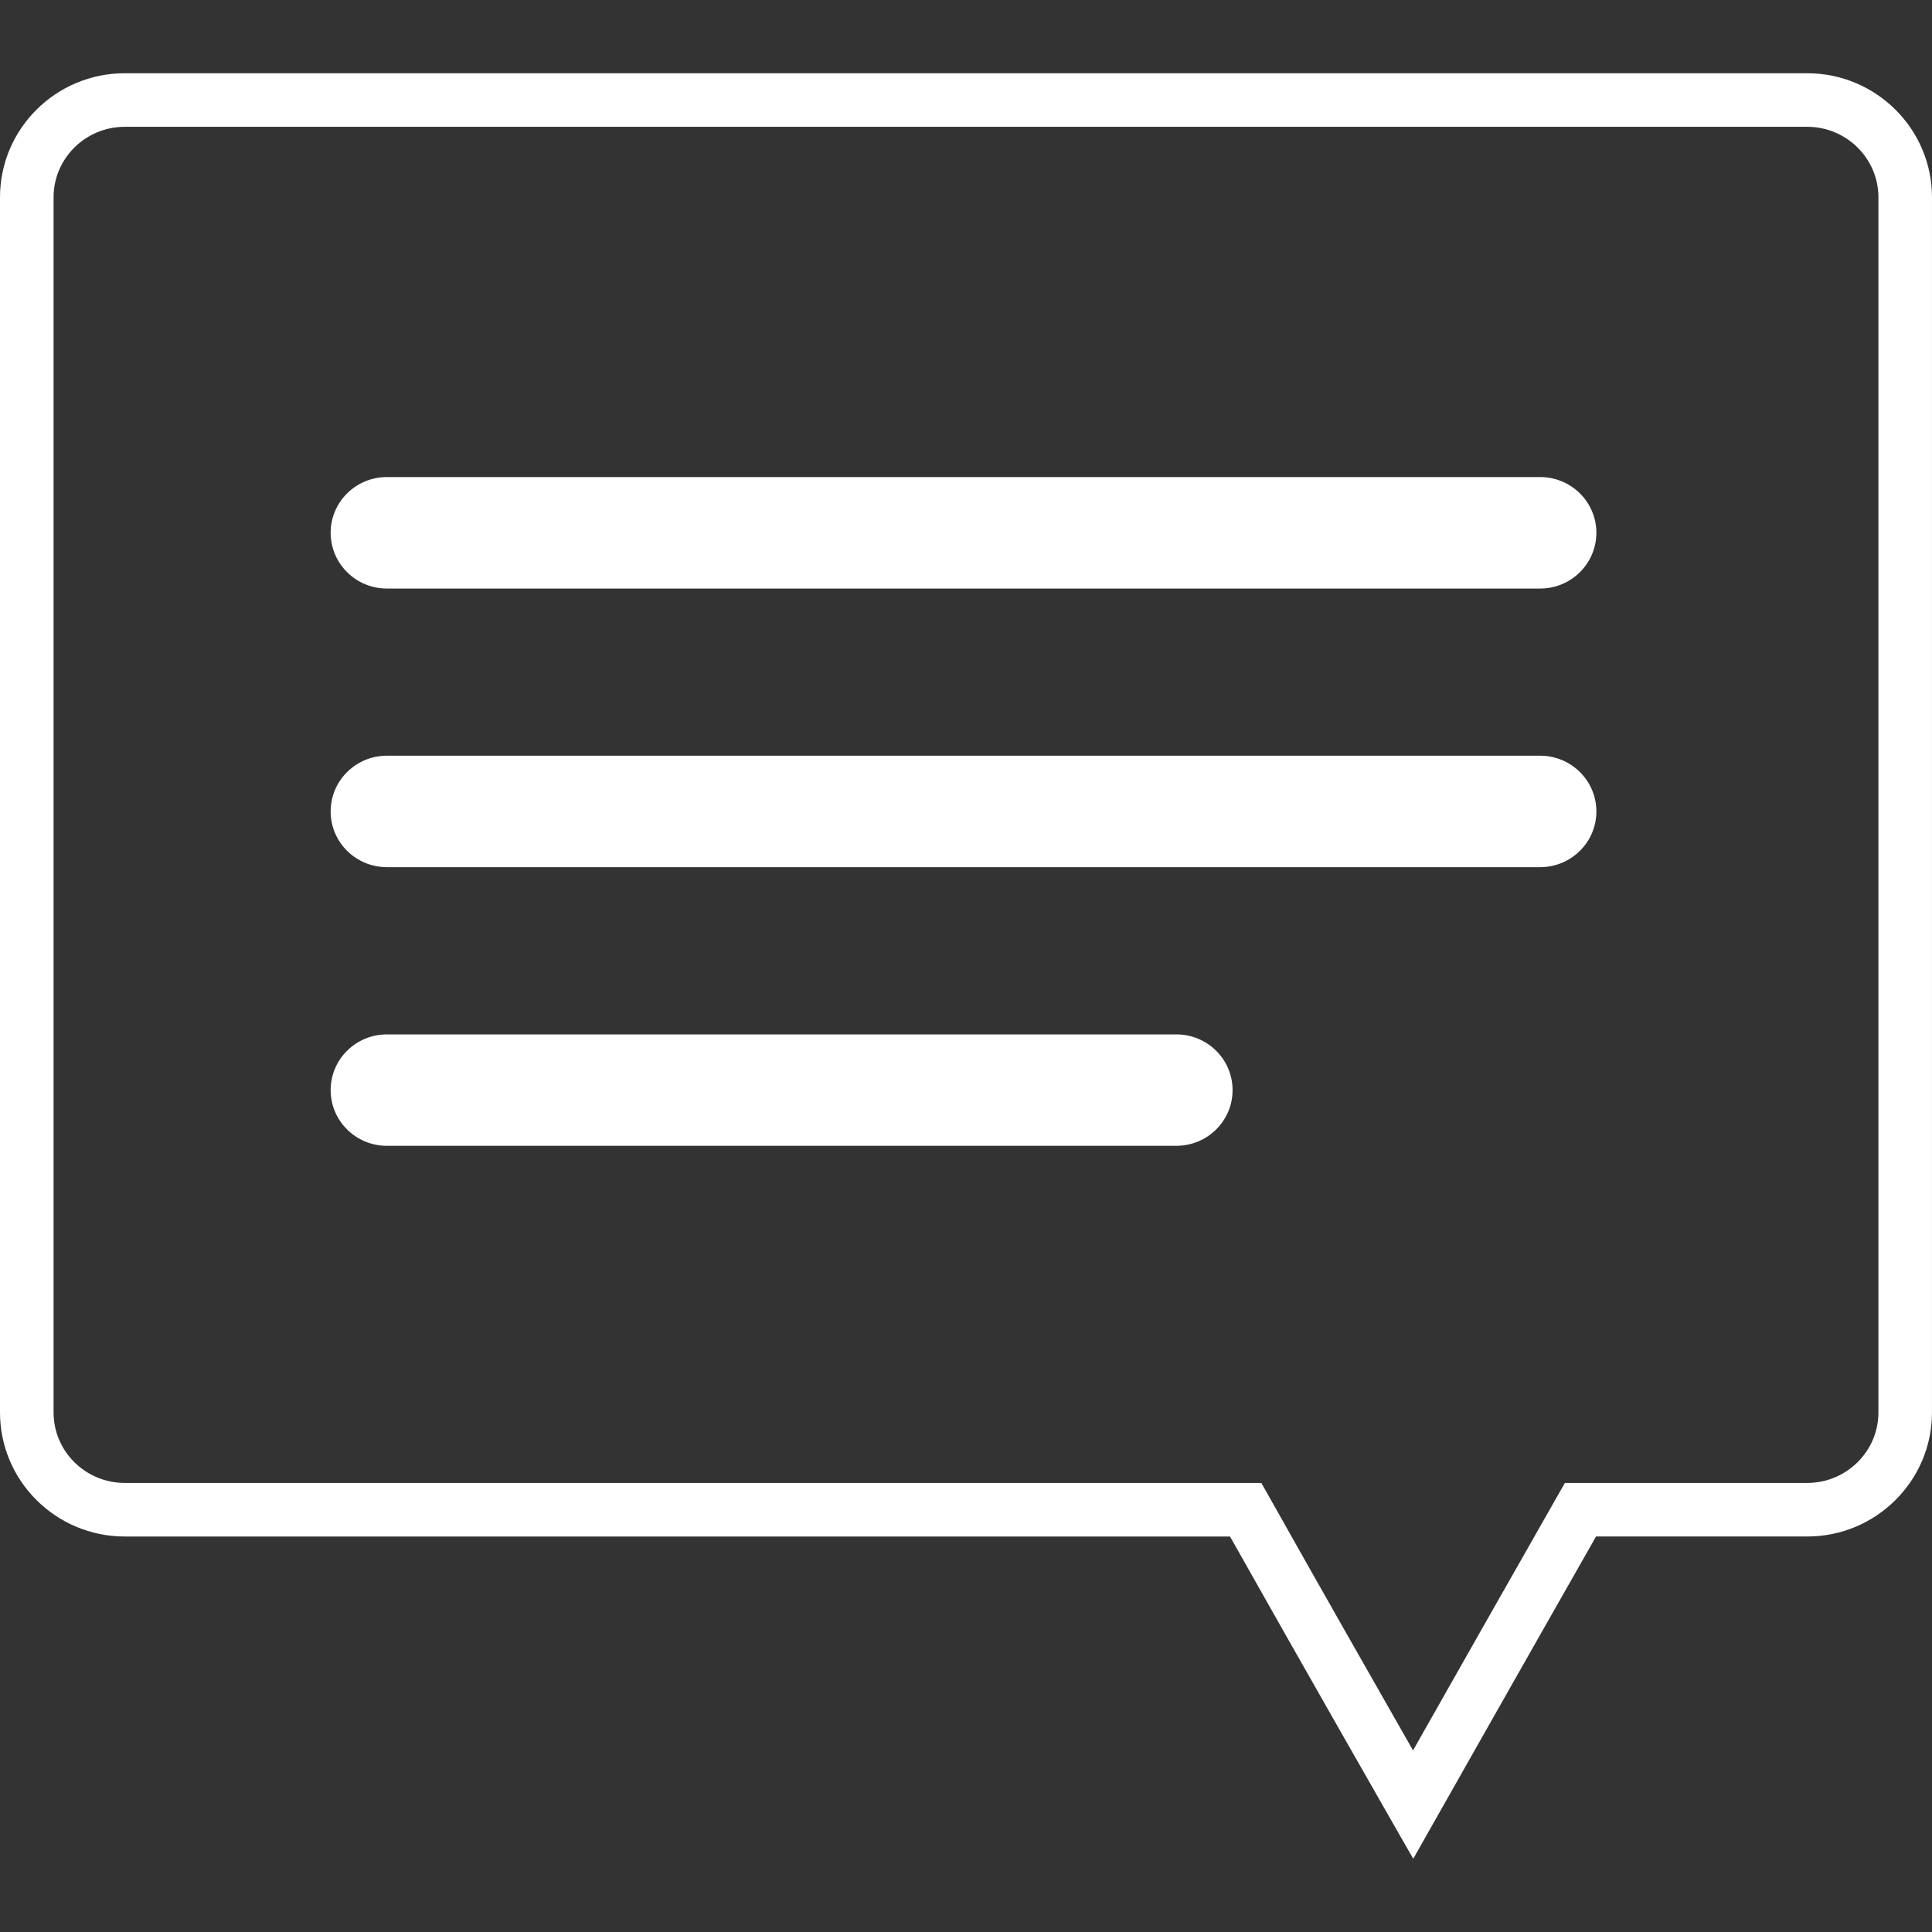
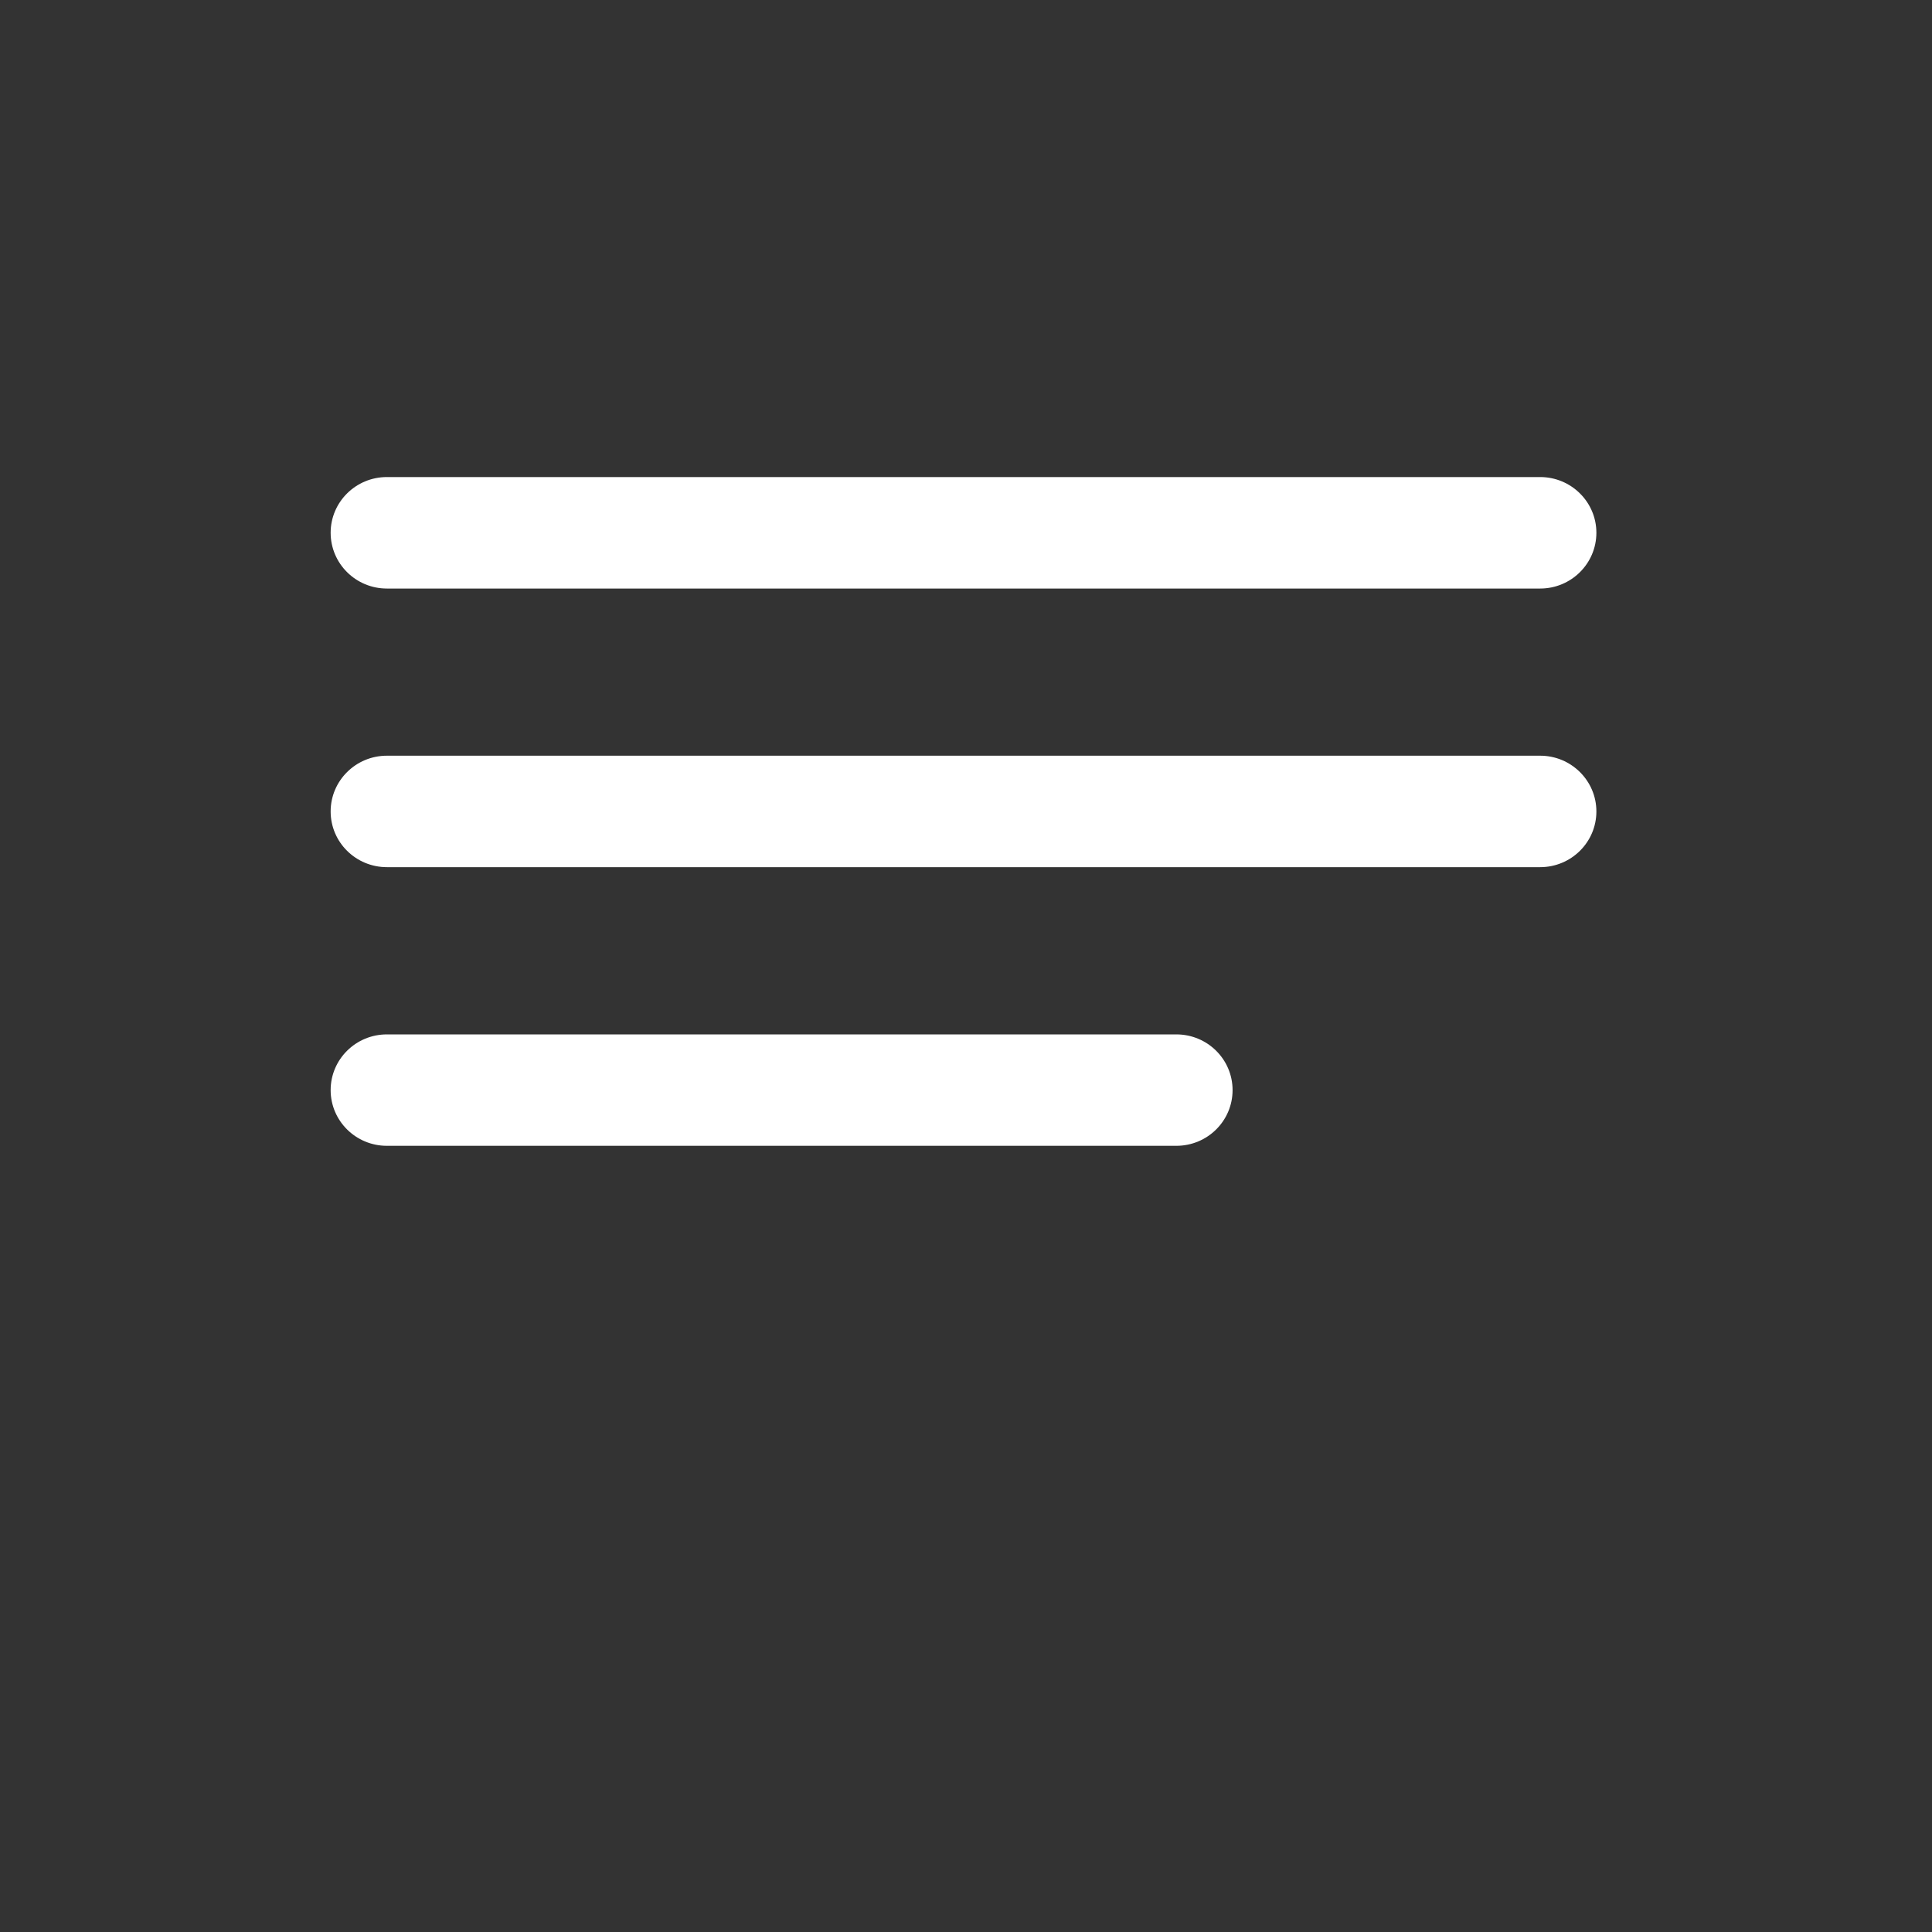
<svg xmlns="http://www.w3.org/2000/svg" xmlns:xlink="http://www.w3.org/1999/xlink" version="1.1" id="Layer_1" x="0px" y="0px" width="108.201px" height="108.2px" viewBox="0 -4.102 108.201 108.2" enable-background="new 0 -4.102 108.201 108.2" xml:space="preserve">
  <rect x="0" y="-4.102" width="108.201" height="108.2" fill="#333333" stroke="none" />
  <g>
    <g>
      <defs>
-         <rect id="SVGID_1_" width="108.201" height="99.997" />
-       </defs>
+         </defs>
      <clipPath id="SVGID_2_">
        <use xlink:href="#SVGID_1_" overflow="visible" />
      </clipPath>
-       <path clip-path="url(#SVGID_2_)" fill="#FFFFFF" d="M79.149,99.997l-1.31-2.287c-0.054-0.094-5.175-9.049-8.952-15.76H6.985    C3.133,81.95,0,78.833,0,75V6.948C0,3.117,3.133,0,6.985,0h94.229c3.852,0,6.986,3.117,6.986,6.948V75    c0,3.832-3.135,6.949-6.986,6.949H89.386c-3.908,6.861-8.938,15.752-8.938,15.752L79.149,99.997z M6.985,3    C4.788,3,3,4.771,3,6.948V75c0,2.178,1.787,3.949,3.985,3.949h63.657l0.43,0.764c2.672,4.754,6.189,10.932,8.064,14.216    c1.848-3.263,5.313-9.38,8.073-14.222l0.433-0.758h13.572c2.197,0,3.986-1.771,3.986-3.949V6.948c0-2.177-1.789-3.948-3.986-3.948    H6.985z" />
+       <path clip-path="url(#SVGID_2_)" fill="#FFFFFF" d="M79.149,99.997l-1.31-2.287c-0.054-0.094-5.175-9.049-8.952-15.76H6.985    C3.133,81.95,0,78.833,0,75V6.948C0,3.117,3.133,0,6.985,0h94.229c3.852,0,6.986,3.117,6.986,6.948V75    c0,3.832-3.135,6.949-6.986,6.949H89.386c-3.908,6.861-8.938,15.752-8.938,15.752L79.149,99.997z M6.985,3    C4.788,3,3,4.771,3,6.948V75c0,2.178,1.787,3.949,3.985,3.949h63.657l0.43,0.764c2.672,4.754,6.189,10.932,8.064,14.216    c1.848-3.263,5.313-9.38,8.073-14.222l0.433-0.758h13.572c2.197,0,3.986-1.771,3.986-3.949V6.948H6.985z" />
    </g>
    <g>
      <defs>
        <rect id="SVGID_3_" width="108.201" height="99.997" />
      </defs>
      <clipPath id="SVGID_4_">
        <use xlink:href="#SVGID_3_" overflow="visible" />
      </clipPath>
      <path clip-path="url(#SVGID_4_)" fill="#FFFFFF" d="M21.668,28.859h64.588c1.737,0,3.149-1.398,3.149-3.125    c0-1.72-1.412-3.119-3.149-3.119H21.668c-1.74,0-3.15,1.399-3.15,3.119C18.518,27.461,19.928,28.859,21.668,28.859 M86.256,38.221    H21.668c-1.74,0-3.15,1.399-3.15,3.122c0,1.725,1.41,3.12,3.15,3.12h64.588c1.737,0,3.149-1.395,3.149-3.12    C89.405,39.62,87.993,38.221,86.256,38.221 M65.88,53.829H21.668c-1.74,0-3.15,1.396-3.15,3.121c0,1.723,1.41,3.119,3.15,3.119    H65.88c1.741,0,3.15-1.396,3.15-3.119C69.03,55.225,67.621,53.829,65.88,53.829" />
    </g>
  </g>
</svg>